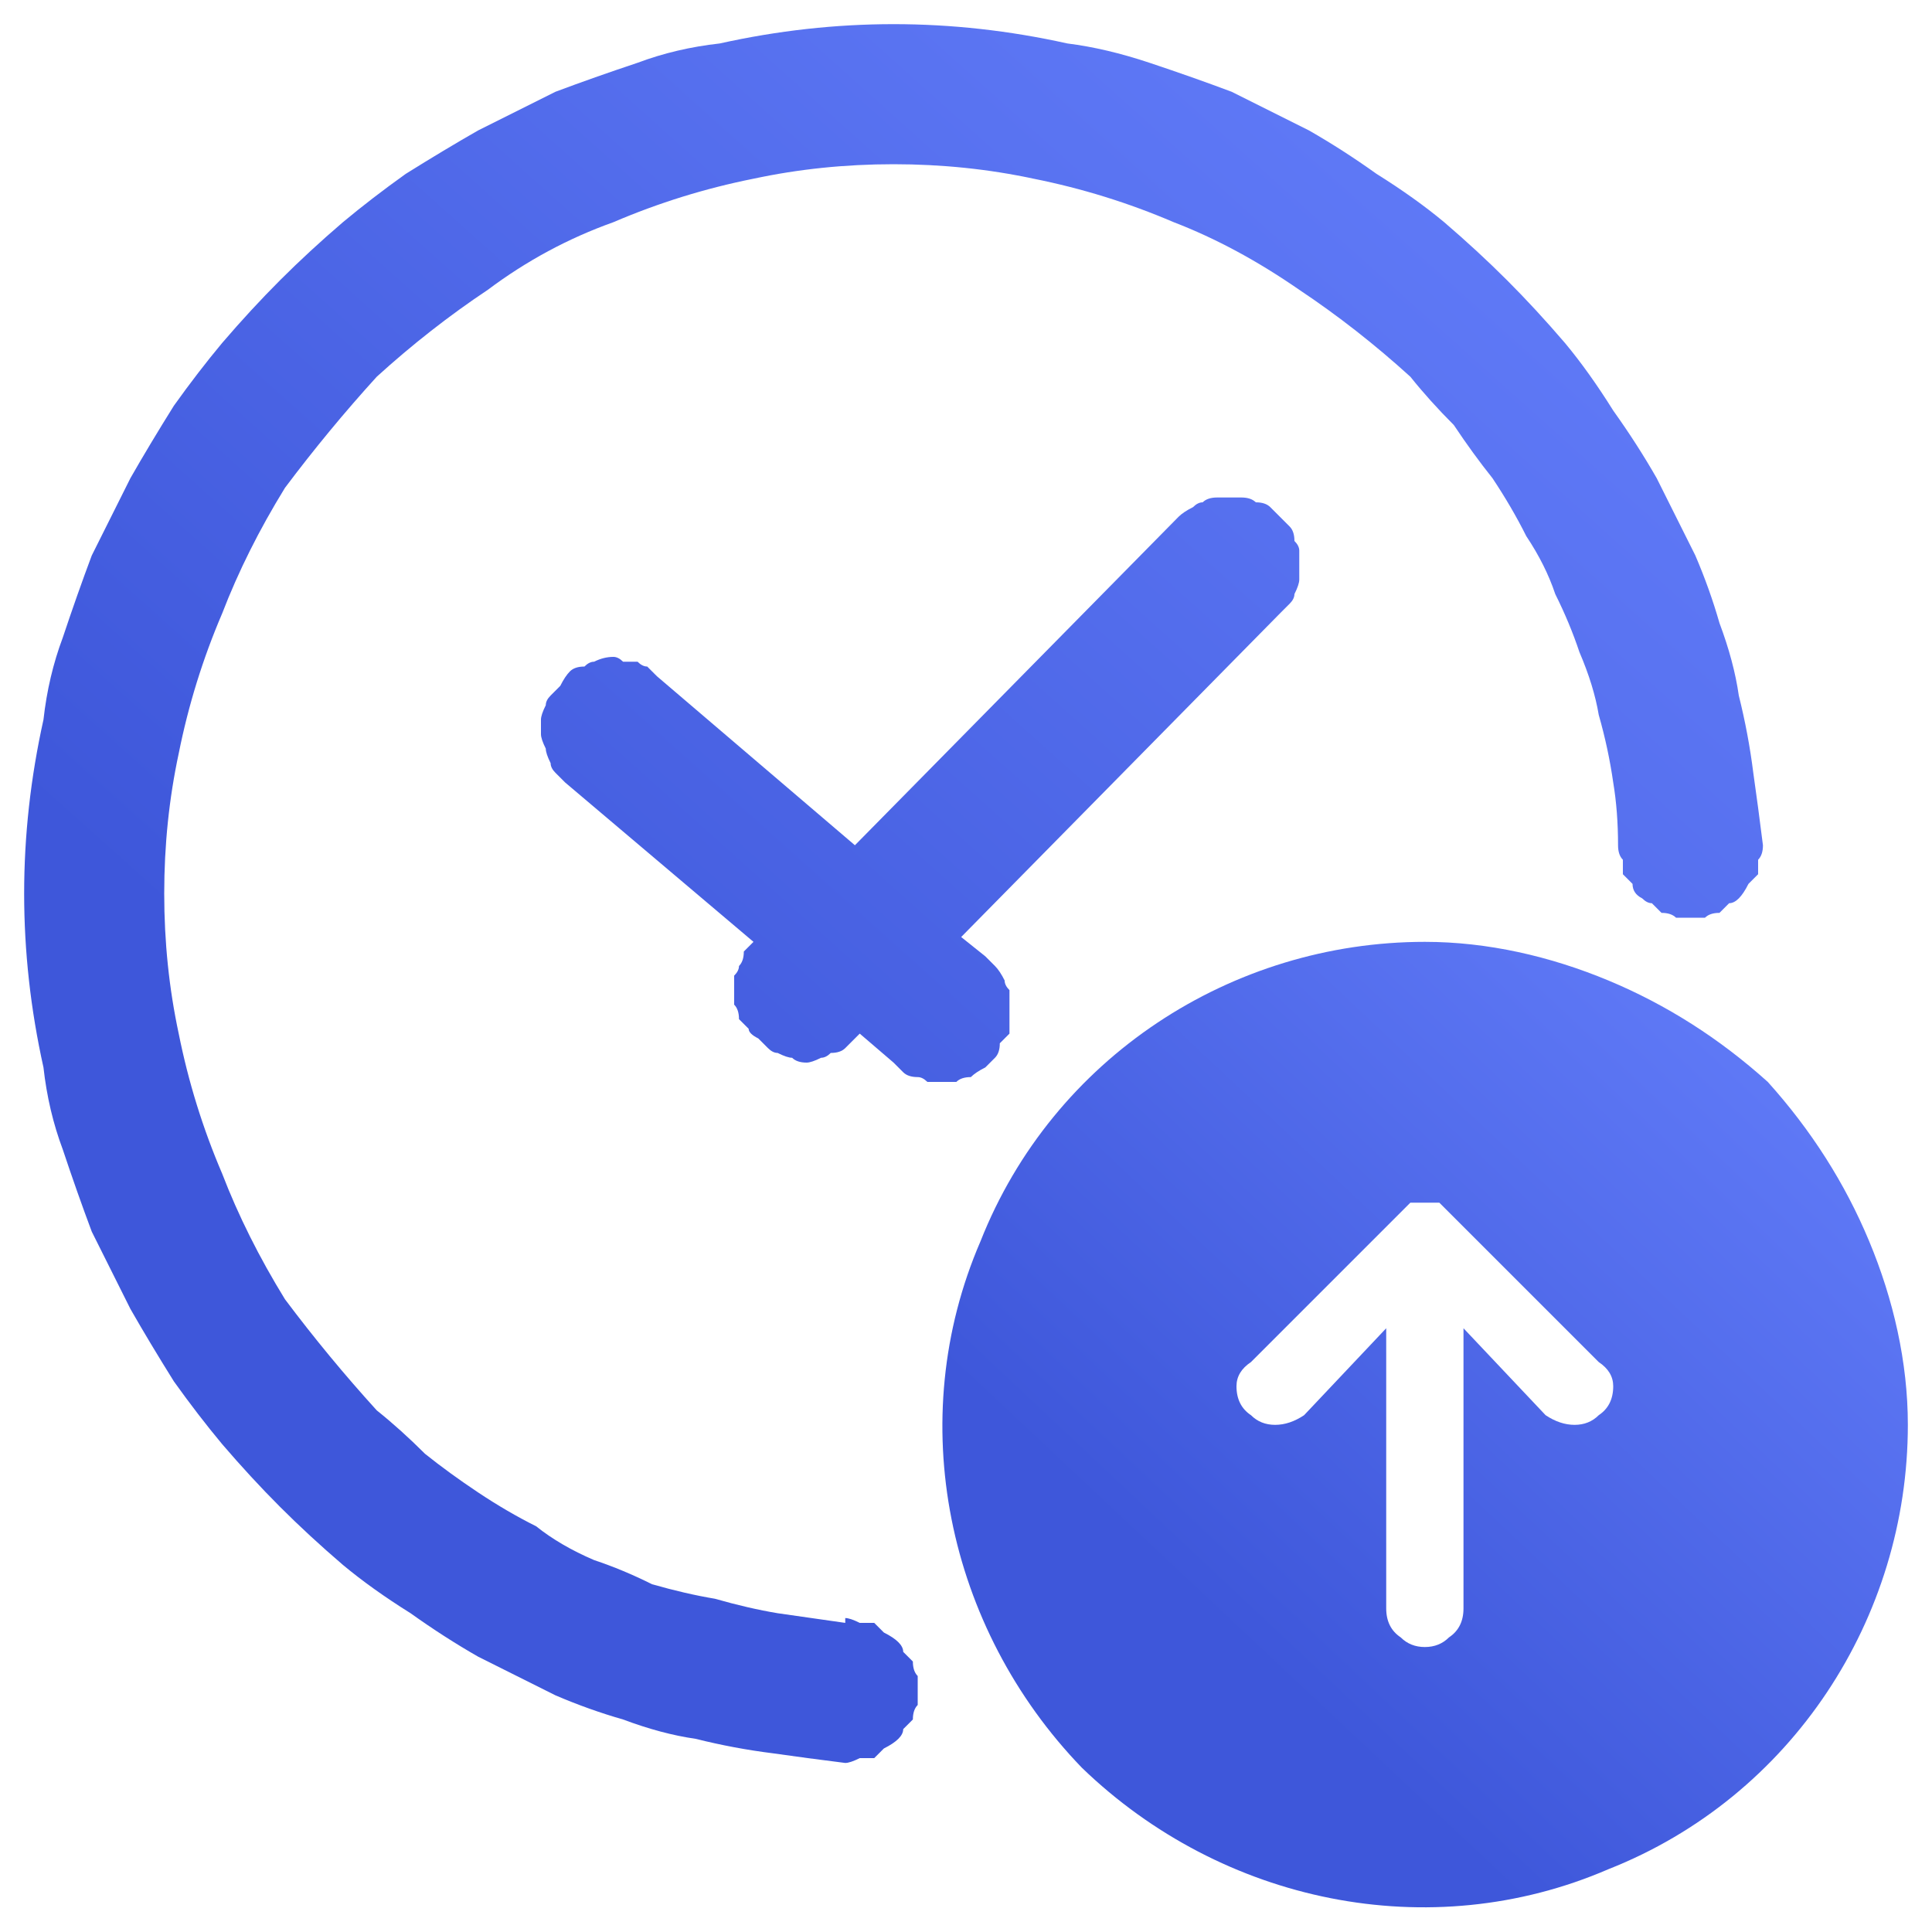
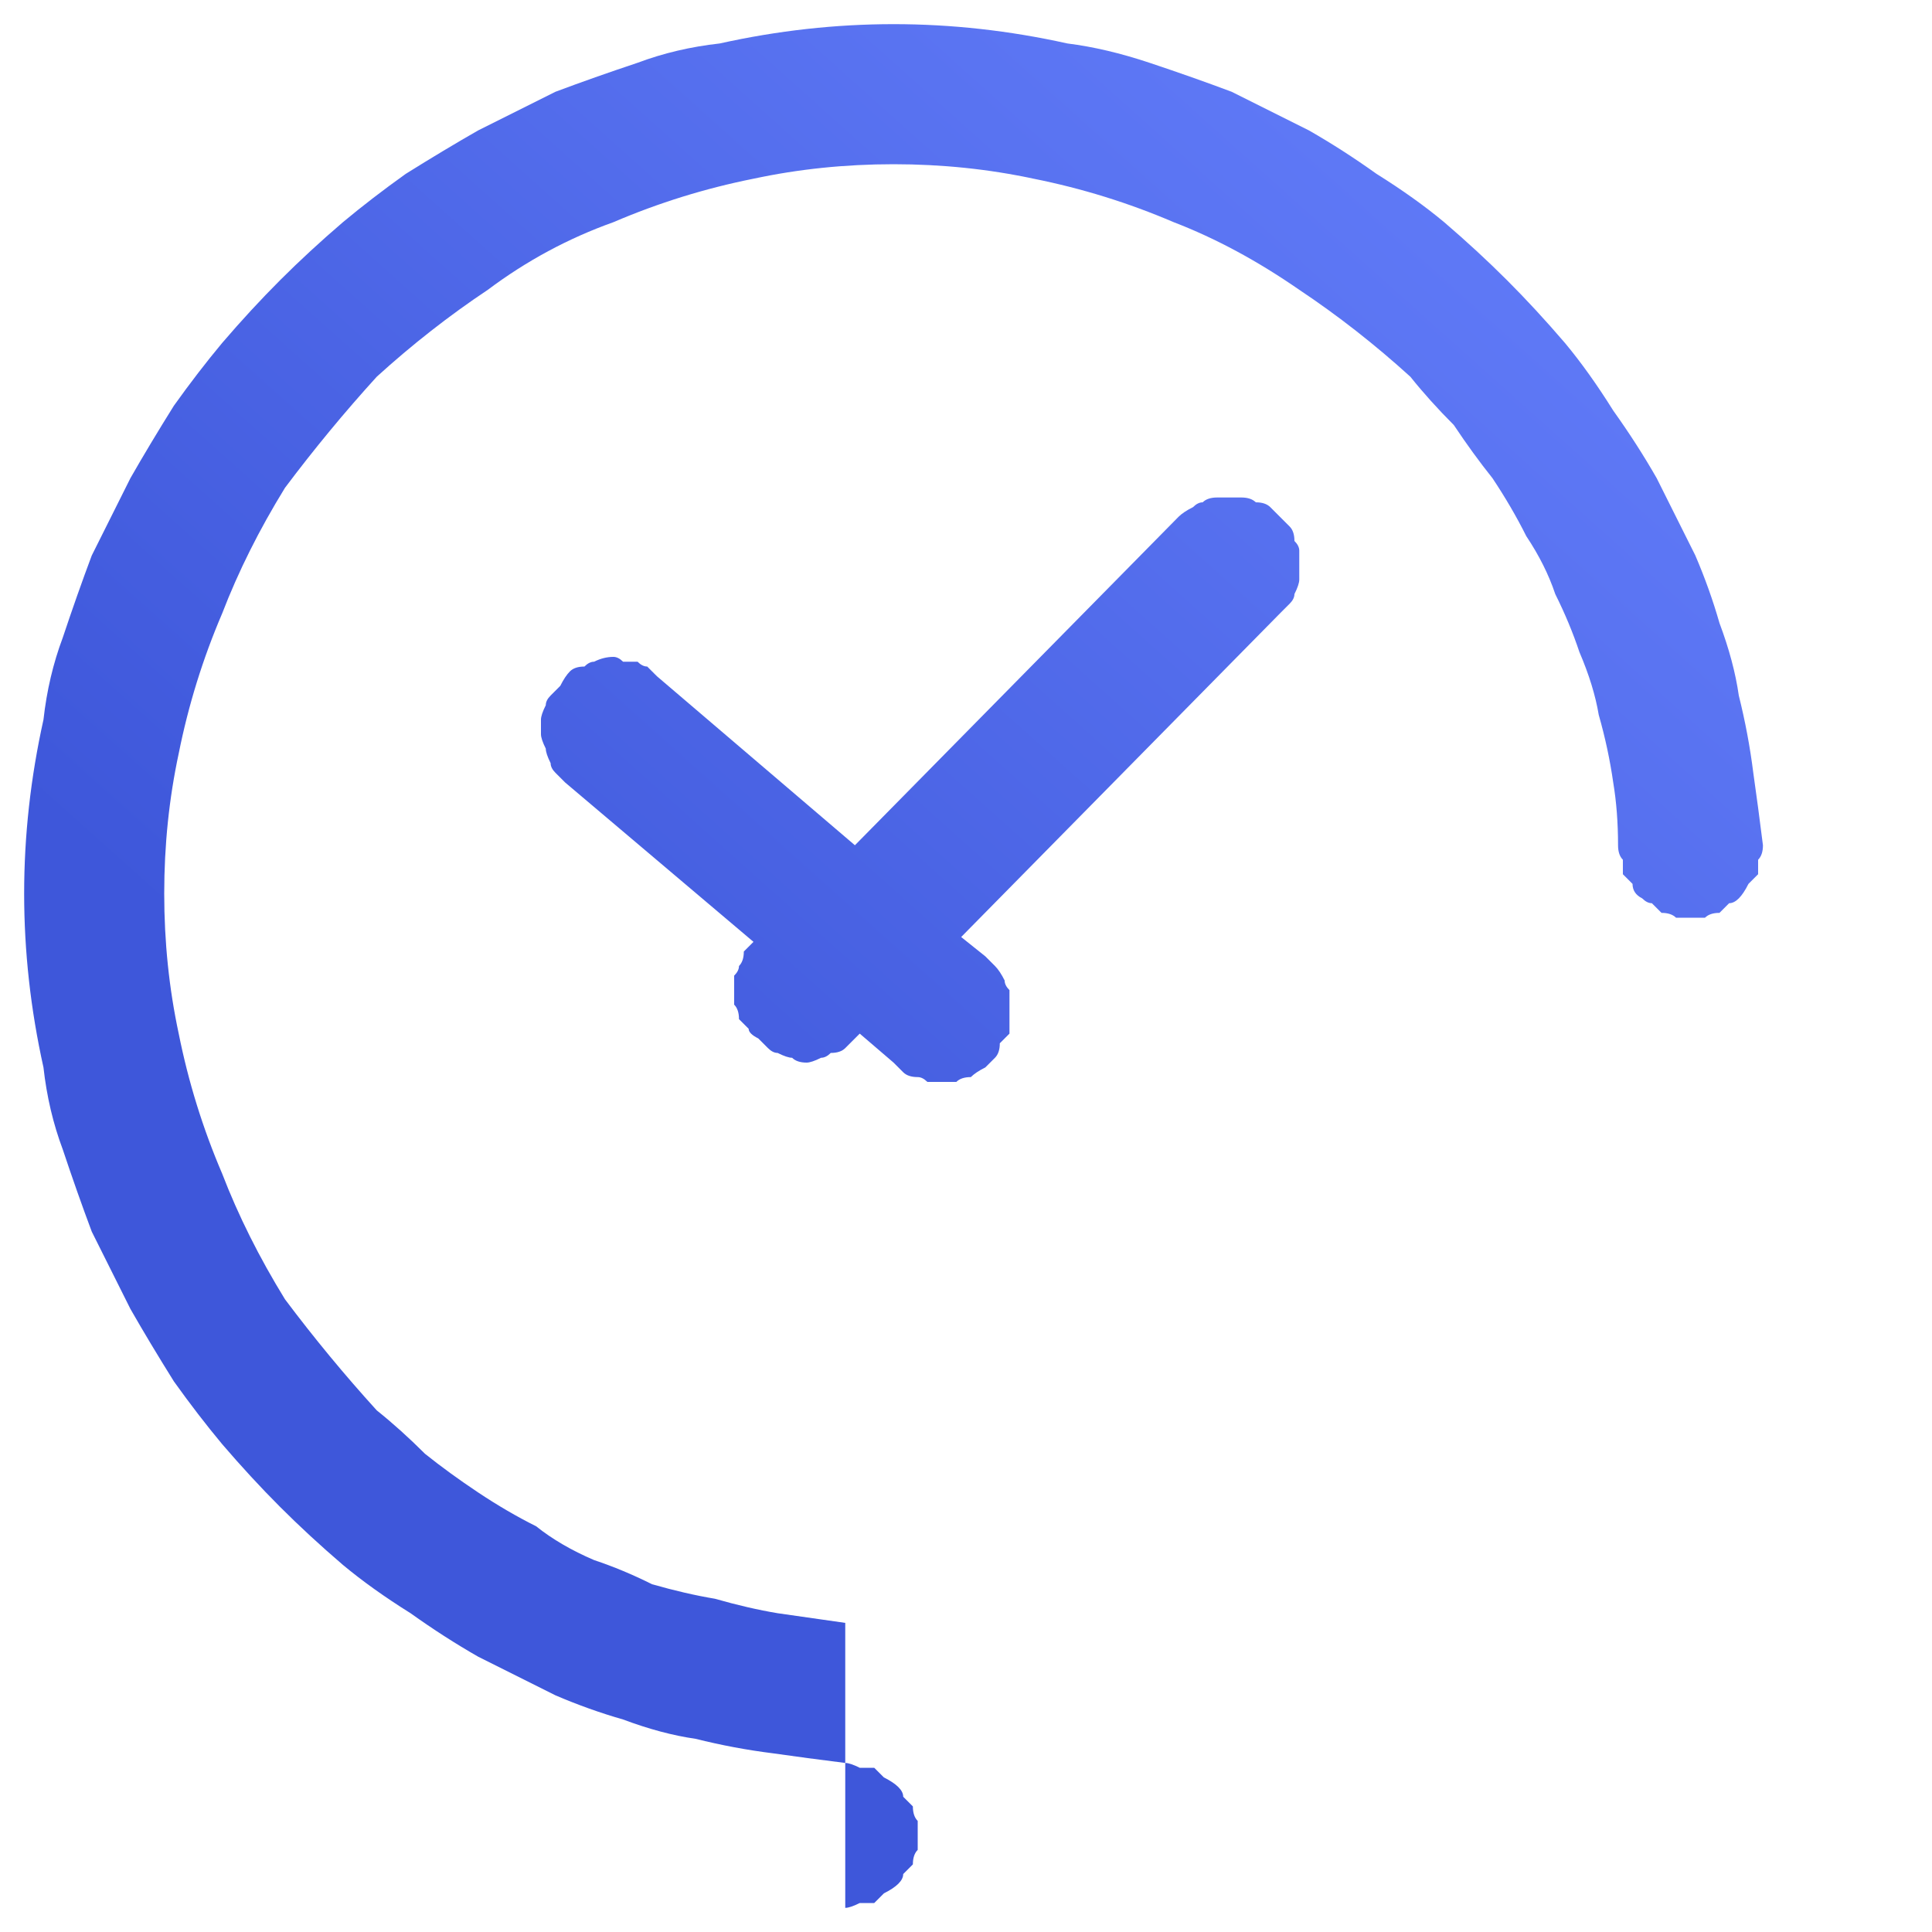
<svg xmlns="http://www.w3.org/2000/svg" version="1.2" viewBox="0 0 40 40" width="40" height="40">
  <title>Get rent on time</title>
  <defs>
    <linearGradient id="g1" x2="1" gradientUnits="userSpaceOnUse" gradientTransform="matrix(28.267,-30.285,25.972,24.241,4.168,35.288)">
      <stop offset="0" stop-color="#3e57da" />
      <stop offset=".276" stop-color="#3e57da" />
      <stop offset="1" stop-color="#607af7" />
    </linearGradient>
    <linearGradient id="g2" x2="1" gradientUnits="userSpaceOnUse" gradientTransform="matrix(15.72,-16.84,16.841,15.721,21.54,38.839)">
      <stop offset="0" stop-color="#3e57da" />
      <stop offset=".276" stop-color="#3e57da" />
      <stop offset="1" stop-color="#607af7" />
    </linearGradient>
  </defs>
  <style>
		.s0 { fill: none } 
		.s1 { fill: url(#g1) } 
		.s2 { fill: url(#g2) } 
	</style>
  <g id="Group_72358">
    <path id="Rectangle_9819" fill-rule="evenodd" class="s0" d="m0 0h40v40h-40z" />
    <g id="Group_72367">
-       <path id="Path_94628" class="s1" d="m11.5 35.1q-0.8-0.4-1.6-0.8-0.7-0.4-1.4-0.9-0.8-0.5-1.4-1-0.7-0.6-1.3-1.2-0.6-0.6-1.2-1.3-0.5-0.6-1-1.3-0.5-0.8-0.9-1.5-0.4-0.8-0.8-1.6-0.3-0.8-0.6-1.7-0.3-0.8-0.4-1.7-0.2-0.9-0.3-1.8-0.1-0.9-0.1-1.8 0-0.9 0.1-1.8 0.1-0.9 0.3-1.8 0.1-0.9 0.4-1.7 0.3-0.9 0.6-1.7 0.4-0.8 0.8-1.6 0.4-0.7 0.9-1.5 0.5-0.7 1-1.3 0.6-0.7 1.2-1.3 0.6-0.6 1.3-1.2 0.6-0.5 1.3-1 0.8-0.5 1.5-0.9 0.8-0.4 1.6-0.8 0.8-0.3 1.7-0.6 0.8-0.3 1.7-0.4 0.9-0.2 1.8-0.3 0.9-0.1 1.8-0.1 0.9 0 1.8 0.1 0.9 0.1 1.8 0.3 0.8 0.1 1.7 0.4 0.9 0.3 1.7 0.6 0.8 0.4 1.6 0.8 0.7 0.4 1.4 0.9 0.8 0.5 1.4 1 0.7 0.6 1.3 1.2 0.6 0.6 1.2 1.3 0.5 0.6 1 1.4 0.5 0.7 0.9 1.4 0.4 0.8 0.8 1.6 0.3 0.7 0.5 1.4 0.3 0.8 0.4 1.5 0.2 0.8 0.3 1.6 0.1 0.7 0.2 1.5 0 0.2-0.1 0.3 0 0.1 0 0.3-0.1 0.1-0.2 0.2-0.1 0.2-0.2 0.3-0.1 0.1-0.2 0.1-0.1 0.1-0.2 0.2-0.2 0-0.3 0.1-0.2 0-0.3 0-0.2 0-0.3 0-0.1-0.1-0.3-0.1-0.1-0.1-0.2-0.2-0.1 0-0.2-0.1-0.2-0.1-0.2-0.3-0.1-0.1-0.2-0.2 0-0.2 0-0.3-0.1-0.1-0.1-0.3 0-0.7-0.1-1.3-0.1-0.7-0.3-1.4-0.1-0.6-0.4-1.3-0.2-0.6-0.5-1.2-0.2-0.6-0.6-1.2-0.3-0.6-0.7-1.2-0.4-0.5-0.8-1.1-0.5-0.5-0.9-1-1.1-1-2.3-1.8-1.3-0.9-2.6-1.4-1.4-0.6-2.9-0.9-1.4-0.3-2.9-0.3-1.5 0-2.9 0.3-1.5 0.3-2.9 0.9-1.4 0.5-2.6 1.4-1.2 0.8-2.3 1.8-1 1.1-1.9 2.3-0.8 1.3-1.3 2.6-0.6 1.4-0.9 2.9-0.3 1.4-0.3 2.9 0 1.5 0.3 2.9 0.3 1.5 0.9 2.9 0.5 1.3 1.3 2.6 0.9 1.2 1.9 2.3 0.5 0.4 1 0.9 0.5 0.4 1.1 0.8 0.6 0.4 1.2 0.7 0.5 0.4 1.2 0.7 0.6 0.2 1.2 0.5 0.7 0.2 1.3 0.3 0.7 0.2 1.3 0.3 0.7 0.1 1.4 0.2v2.9q-0.8-0.1-1.5-0.2-0.8-0.1-1.6-0.3-0.7-0.1-1.5-0.4-0.7-0.2-1.4-0.5zm6 1.4v-3q0.1 0 0.3 0.1 0.1 0 0.3 0 0.1 0.1 0.2 0.2 0.2 0.1 0.3 0.2 0.1 0.1 0.1 0.2 0.1 0.1 0.2 0.2 0 0.2 0.1 0.3 0 0.2 0 0.3 0 0.1 0 0.3-0.1 0.1-0.1 0.3-0.1 0.1-0.2 0.2 0 0.1-0.1 0.2-0.1 0.1-0.3 0.2-0.1 0.1-0.2 0.2-0.2 0-0.3 0-0.2 0.1-0.3 0.1zm1-14.5l-0.7-0.6-0.1 0.1q-0.1 0.1-0.2 0.2-0.1 0.1-0.3 0.1-0.1 0.1-0.2 0.1-0.2 0.1-0.3 0.1-0.2 0-0.3-0.1-0.1 0-0.3-0.1-0.1 0-0.2-0.1-0.1-0.1-0.2-0.2-0.2-0.1-0.2-0.2-0.1-0.1-0.2-0.2 0-0.2-0.1-0.3 0-0.2 0-0.3 0-0.1 0-0.3 0.1-0.1 0.1-0.2 0.1-0.1 0.1-0.3 0.1-0.1 0.2-0.2l-3.9-3.3q-0.1-0.1-0.2-0.2-0.1-0.1-0.1-0.2-0.1-0.2-0.1-0.3-0.1-0.2-0.1-0.3 0-0.1 0-0.3 0-0.1 0.1-0.3 0-0.1 0.1-0.2 0.1-0.1 0.2-0.2 0.1-0.2 0.2-0.3 0.1-0.1 0.3-0.1 0.1-0.1 0.2-0.1 0.2-0.1 0.4-0.1 0.1 0 0.2 0.1 0.1 0 0.3 0 0.1 0.1 0.2 0.1 0.1 0.1 0.2 0.2l4.1 3.5 6.7-6.8q0.1-0.1 0.3-0.2 0.1-0.1 0.2-0.1 0.1-0.1 0.3-0.1 0.1 0 0.3 0 0.1 0 0.2 0 0.2 0 0.3 0.1 0.2 0 0.3 0.1 0.1 0.1 0.2 0.2 0.1 0.1 0.2 0.2 0.1 0.1 0.1 0.3 0.1 0.1 0.1 0.2 0 0.2 0 0.3 0 0.2 0 0.3 0 0.1-0.1 0.3 0 0.1-0.1 0.2-0.1 0.1-0.2 0.2l-6.6 6.7 0.5 0.4q0.1 0.1 0.2 0.2 0.1 0.1 0.2 0.3 0 0.1 0.1 0.2 0 0.2 0 0.3 0 0.2 0 0.3 0 0.1 0 0.3-0.1 0.1-0.2 0.2 0 0.2-0.1 0.3-0.1 0.1-0.2 0.2-0.2 0.1-0.3 0.2-0.2 0-0.3 0.1-0.2 0-0.3 0-0.2 0-0.3 0-0.1-0.1-0.2-0.1-0.2 0-0.3-0.1-0.1-0.1-0.2-0.2z" />
-       <path id="Path_94625" fill-rule="evenodd" class="s2" d="m33.3 20.3c1.2 0.5 2.3 1.2 3.3 2.1 0.9 1 1.6 2.1 2.1 3.3 0.5 1.2 0.8 2.5 0.8 3.8 0 4-2.4 7.7-6.2 9.2-3.7 1.6-8 0.7-10.9-2.1-2.8-2.9-3.7-7.2-2.1-10.9 1.5-3.8 5.2-6.2 9.2-6.2 1.3 0 2.6 0.3 3.8 0.8zm-3.3 4.8q-0.1-0.1-0.2-0.2-0.1 0-0.3 0-0.2 0-0.3 0-0.1 0.1-0.2 0.2l-3.1 3.1q-0.3 0.2-0.3 0.5 0 0.4 0.3 0.6 0.2 0.2 0.5 0.2 0.3 0 0.6-0.2l1.7-1.8v5.8q0 0.4 0.3 0.6 0.2 0.2 0.5 0.2 0.3 0 0.5-0.2 0.3-0.2 0.3-0.6v-5.8l1.7 1.8q0.3 0.2 0.6 0.2 0.3 0 0.5-0.2 0.3-0.2 0.3-0.6 0-0.3-0.3-0.5z" />
+       <path id="Path_94628" class="s1" d="m11.5 35.1q-0.8-0.4-1.6-0.8-0.7-0.4-1.4-0.9-0.8-0.5-1.4-1-0.7-0.6-1.3-1.2-0.6-0.6-1.2-1.3-0.5-0.6-1-1.3-0.5-0.8-0.9-1.5-0.4-0.8-0.8-1.6-0.3-0.8-0.6-1.7-0.3-0.8-0.4-1.7-0.2-0.9-0.3-1.8-0.1-0.9-0.1-1.8 0-0.9 0.1-1.8 0.1-0.9 0.3-1.8 0.1-0.9 0.4-1.7 0.3-0.9 0.6-1.7 0.4-0.8 0.8-1.6 0.4-0.7 0.9-1.5 0.5-0.7 1-1.3 0.6-0.7 1.2-1.3 0.6-0.6 1.3-1.2 0.6-0.5 1.3-1 0.8-0.5 1.5-0.9 0.8-0.4 1.6-0.8 0.8-0.3 1.7-0.6 0.8-0.3 1.7-0.4 0.9-0.2 1.8-0.3 0.9-0.1 1.8-0.1 0.9 0 1.8 0.1 0.9 0.1 1.8 0.3 0.8 0.1 1.7 0.4 0.9 0.3 1.7 0.6 0.8 0.4 1.6 0.8 0.7 0.4 1.4 0.9 0.8 0.5 1.4 1 0.7 0.6 1.3 1.2 0.6 0.6 1.2 1.3 0.5 0.6 1 1.4 0.5 0.7 0.9 1.4 0.4 0.8 0.8 1.6 0.3 0.7 0.5 1.4 0.3 0.8 0.4 1.5 0.2 0.8 0.3 1.6 0.1 0.7 0.2 1.5 0 0.2-0.1 0.3 0 0.1 0 0.3-0.1 0.1-0.2 0.2-0.1 0.2-0.2 0.3-0.1 0.1-0.2 0.1-0.1 0.1-0.2 0.2-0.2 0-0.3 0.1-0.2 0-0.3 0-0.2 0-0.3 0-0.1-0.1-0.3-0.1-0.1-0.1-0.2-0.2-0.1 0-0.2-0.1-0.2-0.1-0.2-0.3-0.1-0.1-0.2-0.2 0-0.2 0-0.3-0.1-0.1-0.1-0.3 0-0.7-0.1-1.3-0.1-0.7-0.3-1.4-0.1-0.6-0.4-1.3-0.2-0.6-0.5-1.2-0.2-0.6-0.6-1.2-0.3-0.6-0.7-1.2-0.4-0.5-0.8-1.1-0.5-0.5-0.9-1-1.1-1-2.3-1.8-1.3-0.9-2.6-1.4-1.4-0.6-2.9-0.9-1.4-0.3-2.9-0.3-1.5 0-2.9 0.3-1.5 0.3-2.9 0.9-1.4 0.5-2.6 1.4-1.2 0.8-2.3 1.8-1 1.1-1.9 2.3-0.8 1.3-1.3 2.6-0.6 1.4-0.9 2.9-0.3 1.4-0.3 2.9 0 1.5 0.3 2.9 0.3 1.5 0.9 2.9 0.5 1.3 1.3 2.6 0.9 1.2 1.9 2.3 0.5 0.4 1 0.9 0.5 0.4 1.1 0.8 0.6 0.4 1.2 0.7 0.5 0.4 1.2 0.7 0.6 0.2 1.2 0.5 0.7 0.2 1.3 0.3 0.7 0.2 1.3 0.3 0.7 0.1 1.4 0.2v2.9q-0.8-0.1-1.5-0.2-0.8-0.1-1.6-0.3-0.7-0.1-1.5-0.4-0.7-0.2-1.4-0.5zm6 1.4q0.1 0 0.3 0.1 0.1 0 0.3 0 0.1 0.1 0.2 0.2 0.2 0.1 0.3 0.2 0.1 0.1 0.1 0.2 0.1 0.1 0.2 0.2 0 0.2 0.1 0.3 0 0.2 0 0.3 0 0.1 0 0.3-0.1 0.1-0.1 0.3-0.1 0.1-0.2 0.2 0 0.1-0.1 0.2-0.1 0.1-0.3 0.2-0.1 0.1-0.2 0.2-0.2 0-0.3 0-0.2 0.1-0.3 0.1zm1-14.5l-0.7-0.6-0.1 0.1q-0.1 0.1-0.2 0.2-0.1 0.1-0.3 0.1-0.1 0.1-0.2 0.1-0.2 0.1-0.3 0.1-0.2 0-0.3-0.1-0.1 0-0.3-0.1-0.1 0-0.2-0.1-0.1-0.1-0.2-0.2-0.2-0.1-0.2-0.2-0.1-0.1-0.2-0.2 0-0.2-0.1-0.3 0-0.2 0-0.3 0-0.1 0-0.3 0.1-0.1 0.1-0.2 0.1-0.1 0.1-0.3 0.1-0.1 0.2-0.2l-3.9-3.3q-0.1-0.1-0.2-0.2-0.1-0.1-0.1-0.2-0.1-0.2-0.1-0.3-0.1-0.2-0.1-0.3 0-0.1 0-0.3 0-0.1 0.1-0.3 0-0.1 0.1-0.2 0.1-0.1 0.2-0.2 0.1-0.2 0.2-0.3 0.1-0.1 0.3-0.1 0.1-0.1 0.2-0.1 0.2-0.1 0.4-0.1 0.1 0 0.2 0.1 0.1 0 0.3 0 0.1 0.1 0.2 0.1 0.1 0.1 0.2 0.2l4.1 3.5 6.7-6.8q0.1-0.1 0.3-0.2 0.1-0.1 0.2-0.1 0.1-0.1 0.3-0.1 0.1 0 0.3 0 0.1 0 0.2 0 0.2 0 0.3 0.1 0.2 0 0.3 0.1 0.1 0.1 0.2 0.2 0.1 0.1 0.2 0.2 0.1 0.1 0.1 0.3 0.1 0.1 0.1 0.2 0 0.2 0 0.3 0 0.2 0 0.3 0 0.1-0.1 0.3 0 0.1-0.1 0.2-0.1 0.1-0.2 0.2l-6.6 6.7 0.5 0.4q0.1 0.1 0.2 0.2 0.1 0.1 0.2 0.3 0 0.1 0.1 0.2 0 0.2 0 0.3 0 0.2 0 0.3 0 0.1 0 0.3-0.1 0.1-0.2 0.2 0 0.2-0.1 0.3-0.1 0.1-0.2 0.2-0.2 0.1-0.3 0.2-0.2 0-0.3 0.1-0.2 0-0.3 0-0.2 0-0.3 0-0.1-0.1-0.2-0.1-0.2 0-0.3-0.1-0.1-0.1-0.2-0.2z" />
    </g>
  </g>
</svg>